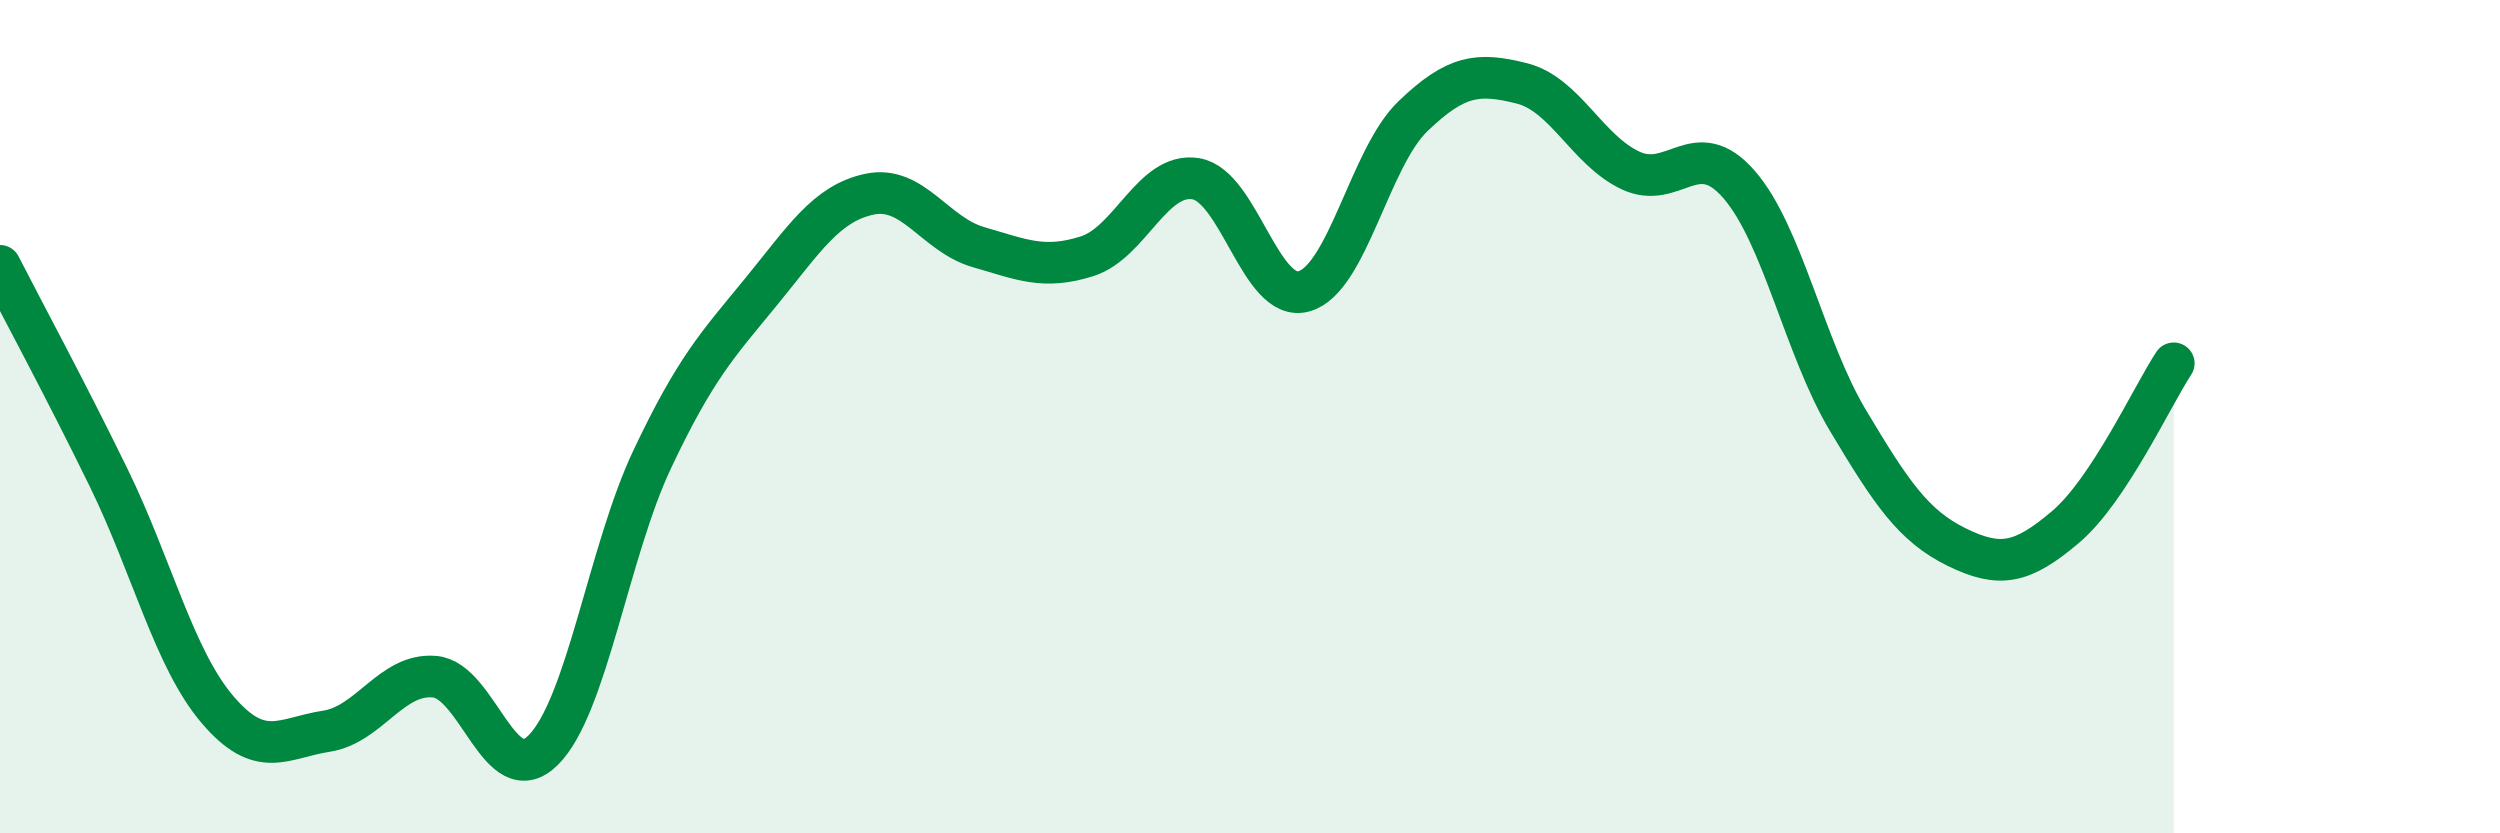
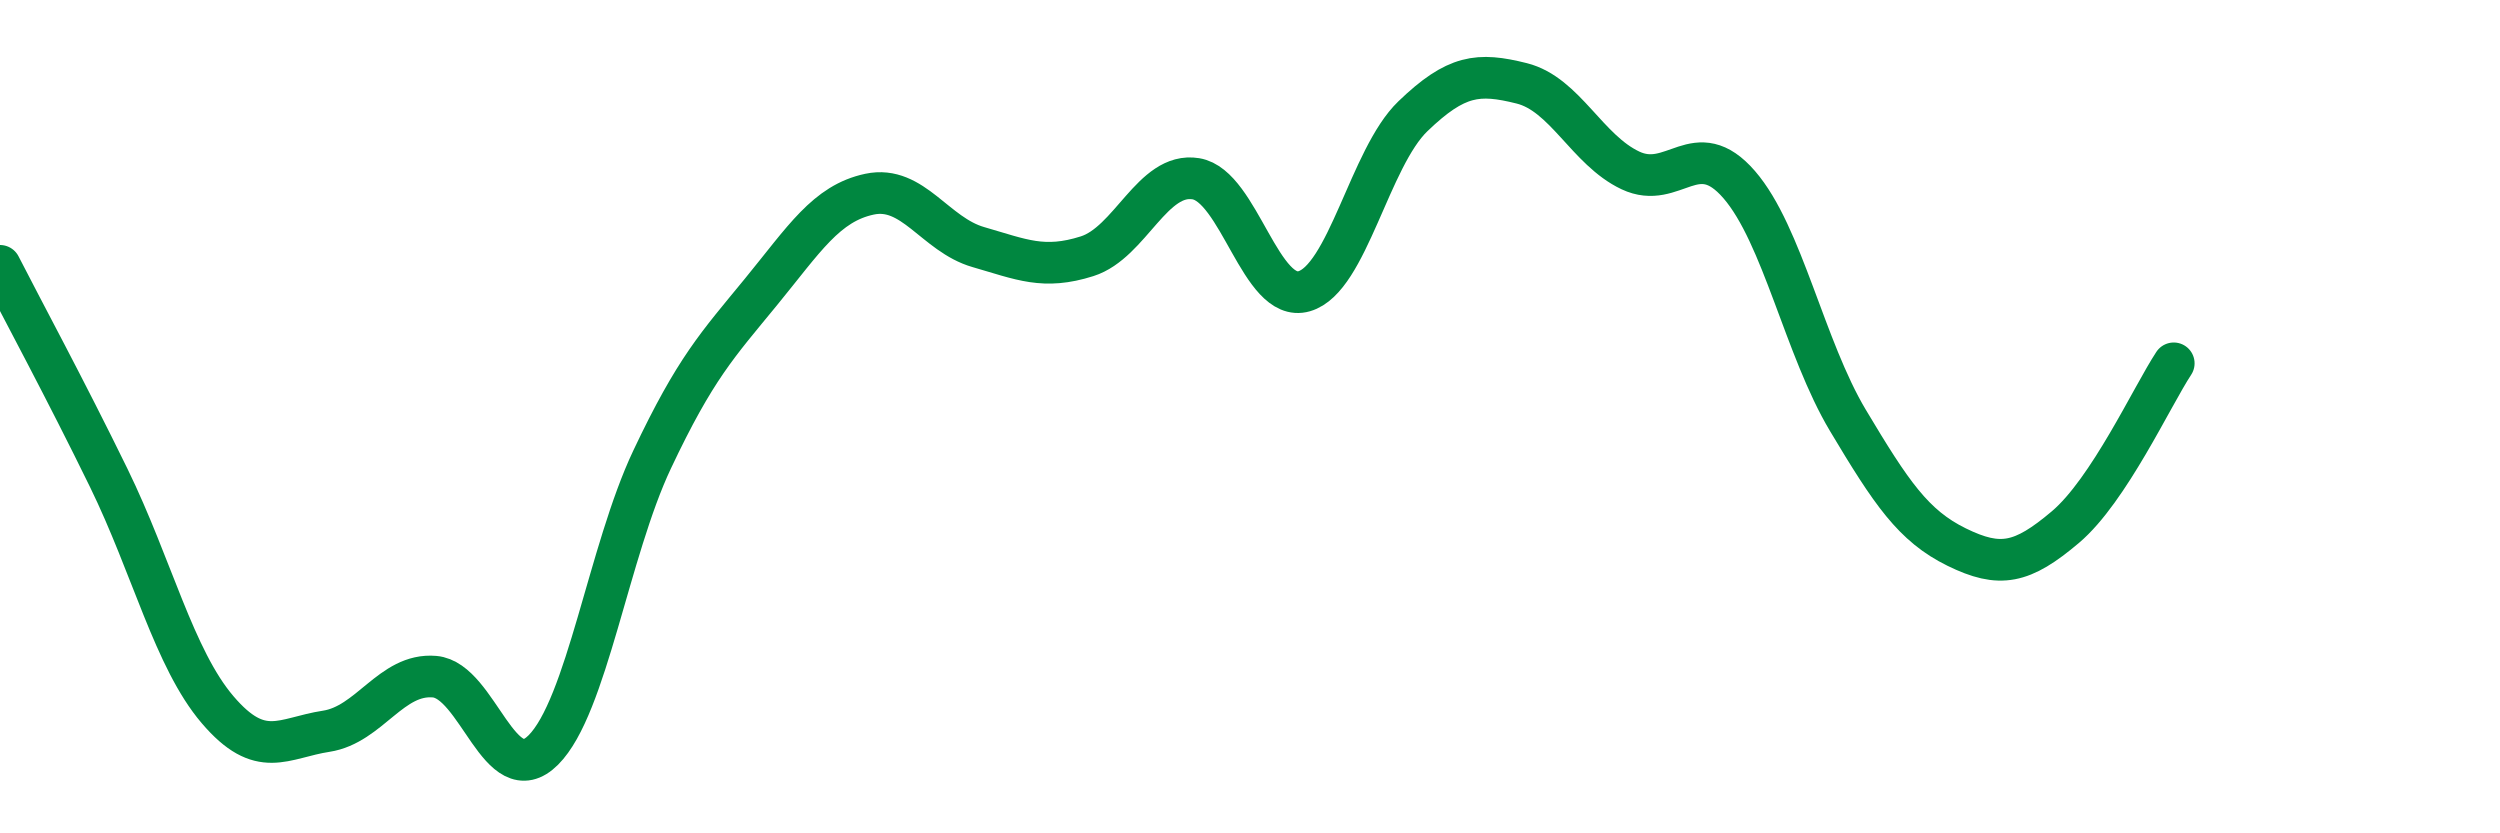
<svg xmlns="http://www.w3.org/2000/svg" width="60" height="20" viewBox="0 0 60 20">
-   <path d="M 0,6.38 C 0.52,7.4 1.57,9.34 2.61,11.47 C 3.65,13.6 4.18,15.81 5.22,17.03 C 6.26,18.25 6.79,17.71 7.83,17.55 C 8.87,17.39 9.39,16.15 10.43,16.24 C 11.47,16.33 12,19.04 13.04,18 C 14.08,16.96 14.61,13.23 15.65,11.03 C 16.69,8.83 17.22,8.28 18.26,7.01 C 19.3,5.74 19.83,4.88 20.87,4.66 C 21.91,4.44 22.44,5.63 23.48,5.93 C 24.52,6.23 25.05,6.48 26.09,6.15 C 27.13,5.82 27.66,4.12 28.7,4.29 C 29.74,4.46 30.26,7.29 31.3,6.99 C 32.34,6.69 32.87,3.79 33.91,2.79 C 34.95,1.79 35.48,1.74 36.52,2 C 37.56,2.26 38.09,3.6 39.13,4.09 C 40.17,4.58 40.7,3.23 41.74,4.43 C 42.78,5.63 43.31,8.35 44.35,10.09 C 45.39,11.83 45.92,12.62 46.96,13.13 C 48,13.64 48.53,13.53 49.57,12.65 C 50.61,11.77 51.65,9.51 52.17,8.72L52.17 20L0 20Z" fill="#008740" opacity="0.1" stroke-linecap="round" stroke-linejoin="round" />
  <path d="M 0,6.38 C 0.52,7.4 1.57,9.34 2.61,11.47 C 3.65,13.6 4.18,15.81 5.22,17.03 C 6.26,18.25 6.79,17.71 7.83,17.55 C 8.87,17.39 9.39,16.15 10.43,16.24 C 11.47,16.33 12,19.04 13.04,18 C 14.08,16.96 14.61,13.23 15.65,11.03 C 16.69,8.83 17.22,8.28 18.26,7.01 C 19.3,5.74 19.83,4.88 20.87,4.66 C 21.91,4.44 22.44,5.63 23.48,5.93 C 24.52,6.23 25.05,6.48 26.09,6.15 C 27.13,5.82 27.66,4.12 28.7,4.29 C 29.74,4.46 30.26,7.29 31.3,6.99 C 32.34,6.69 32.87,3.79 33.91,2.79 C 34.95,1.79 35.48,1.74 36.52,2 C 37.56,2.26 38.09,3.6 39.13,4.09 C 40.17,4.58 40.7,3.23 41.74,4.43 C 42.78,5.63 43.31,8.35 44.35,10.09 C 45.39,11.83 45.92,12.62 46.96,13.13 C 48,13.64 48.53,13.53 49.57,12.65 C 50.61,11.77 51.65,9.51 52.17,8.72" stroke="#008740" stroke-width="1" fill="none" stroke-linecap="round" stroke-linejoin="round" />
</svg>